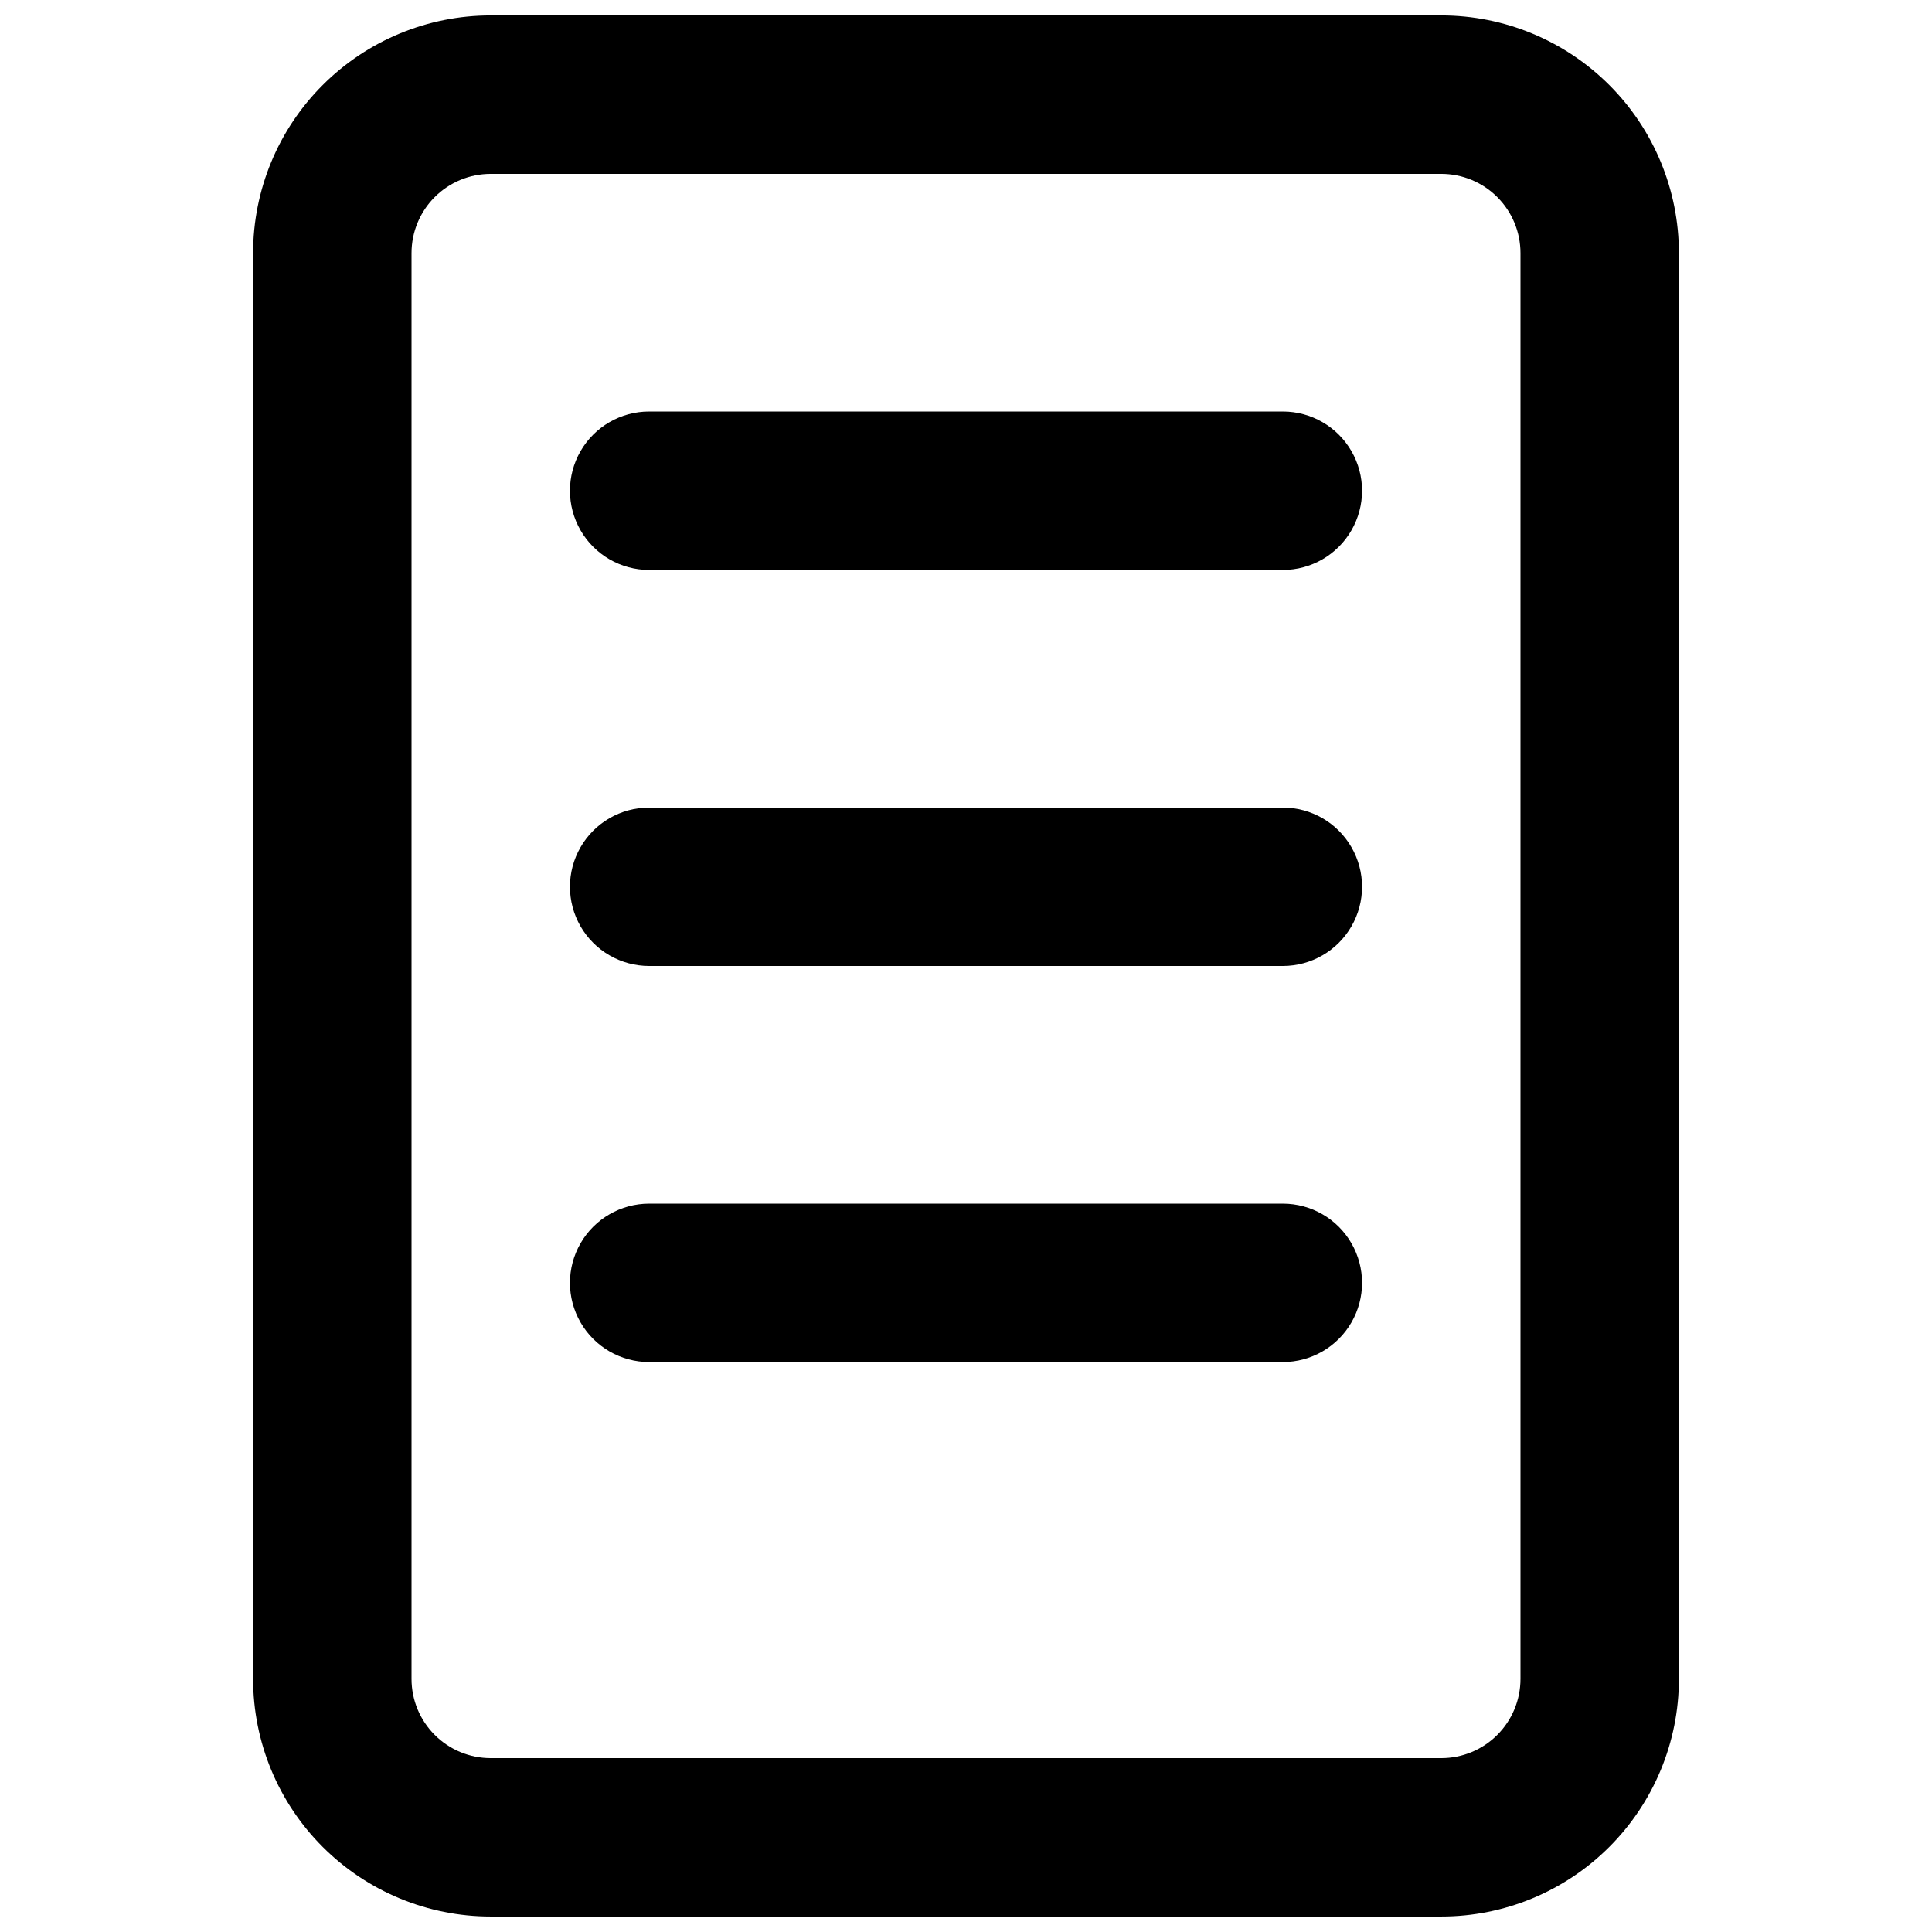
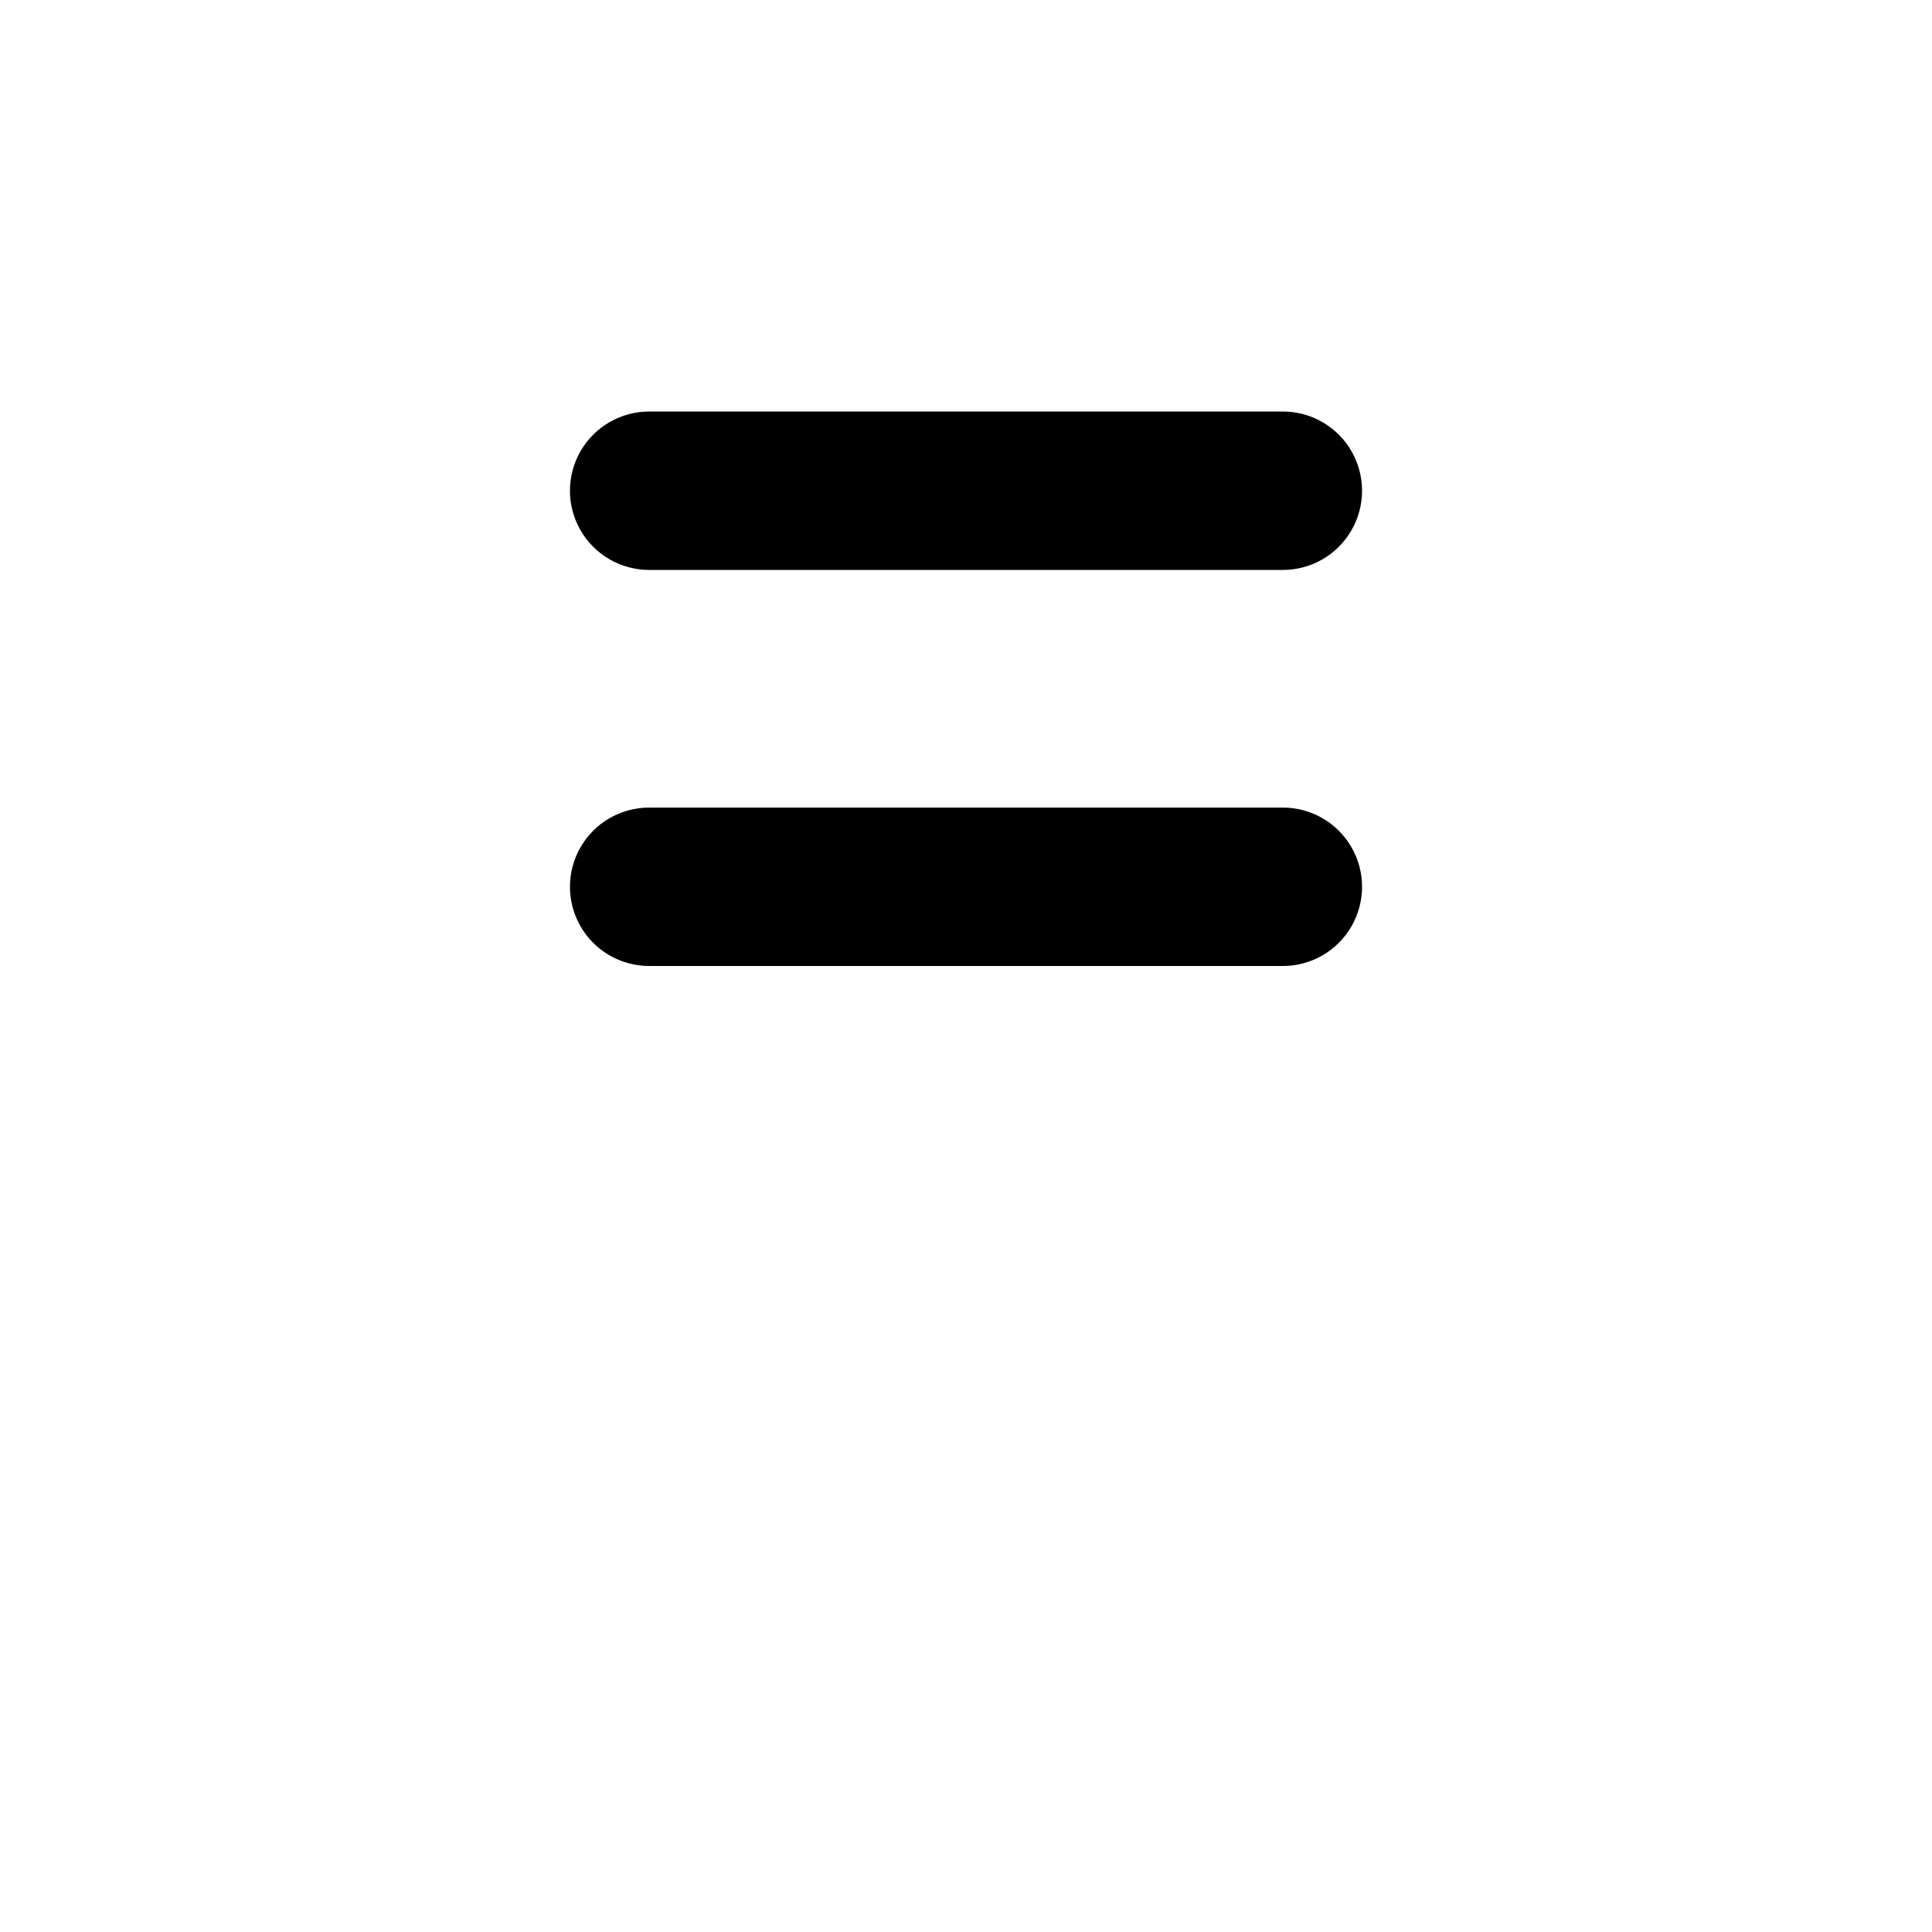
<svg xmlns="http://www.w3.org/2000/svg" width="800px" height="800px" version="1.1" viewBox="144 144 512 512">
  <defs>
    <clipPath id="a">
      <path d="m211 148.09h378v503.81h-378z" />
    </clipPath>
  </defs>
  <path d="m316.03 400h167.94-0.004c7.5 0 14.434-4.004 18.18-10.496 3.75-6.496 3.75-14.5 0-20.992-3.746-6.496-10.68-10.496-18.18-10.496h-167.93c-7.5 0-14.43 4-18.18 10.496-3.75 6.492-3.75 14.496 0 20.992 3.75 6.492 10.68 10.496 18.18 10.496z" />
  <path d="m316.03 295.04h167.94-0.004c7.5 0 14.434-4 18.18-10.496 3.75-6.496 3.75-14.496 0-20.992-3.746-6.496-10.68-10.496-18.18-10.496h-167.93c-7.5 0-14.43 4-18.18 10.496-3.75 6.496-3.75 14.496 0 20.992 3.75 6.496 10.68 10.496 18.18 10.496z" />
-   <path d="m316.03 504.96h167.94-0.004c7.5 0 14.434-4 18.18-10.496 3.75-6.492 3.75-14.496 0-20.988-3.746-6.496-10.68-10.496-18.18-10.496h-167.93c-7.5 0-14.43 4-18.18 10.496-3.75 6.492-3.75 14.496 0 20.988 3.75 6.496 10.68 10.496 18.18 10.496z" />
  <g clip-path="url(#a)">
-     <path d="m274.05 651.9h251.9c16.703 0 32.723-6.633 44.531-18.445 11.812-11.809 18.445-27.828 18.445-44.531v-377.86c0-16.703-6.633-32.723-18.445-44.531-11.809-11.809-27.828-18.445-44.531-18.445h-251.9c-16.703 0-32.723 6.637-44.531 18.445-11.812 11.809-18.445 27.828-18.445 44.531v377.86c0 16.703 6.633 32.723 18.445 44.531 11.809 11.812 27.828 18.445 44.531 18.445zm-20.992-440.83c0-5.566 2.211-10.906 6.148-14.844s9.277-6.148 14.844-6.148h251.9c5.57 0 10.91 2.211 14.844 6.148 3.938 3.938 6.148 9.277 6.148 14.844v377.86c0 5.57-2.211 10.906-6.148 14.844-3.934 3.938-9.273 6.148-14.844 6.148h-251.9c-5.566 0-10.906-2.211-14.844-6.148s-6.148-9.273-6.148-14.844z" />
-   </g>
+     </g>
</svg>